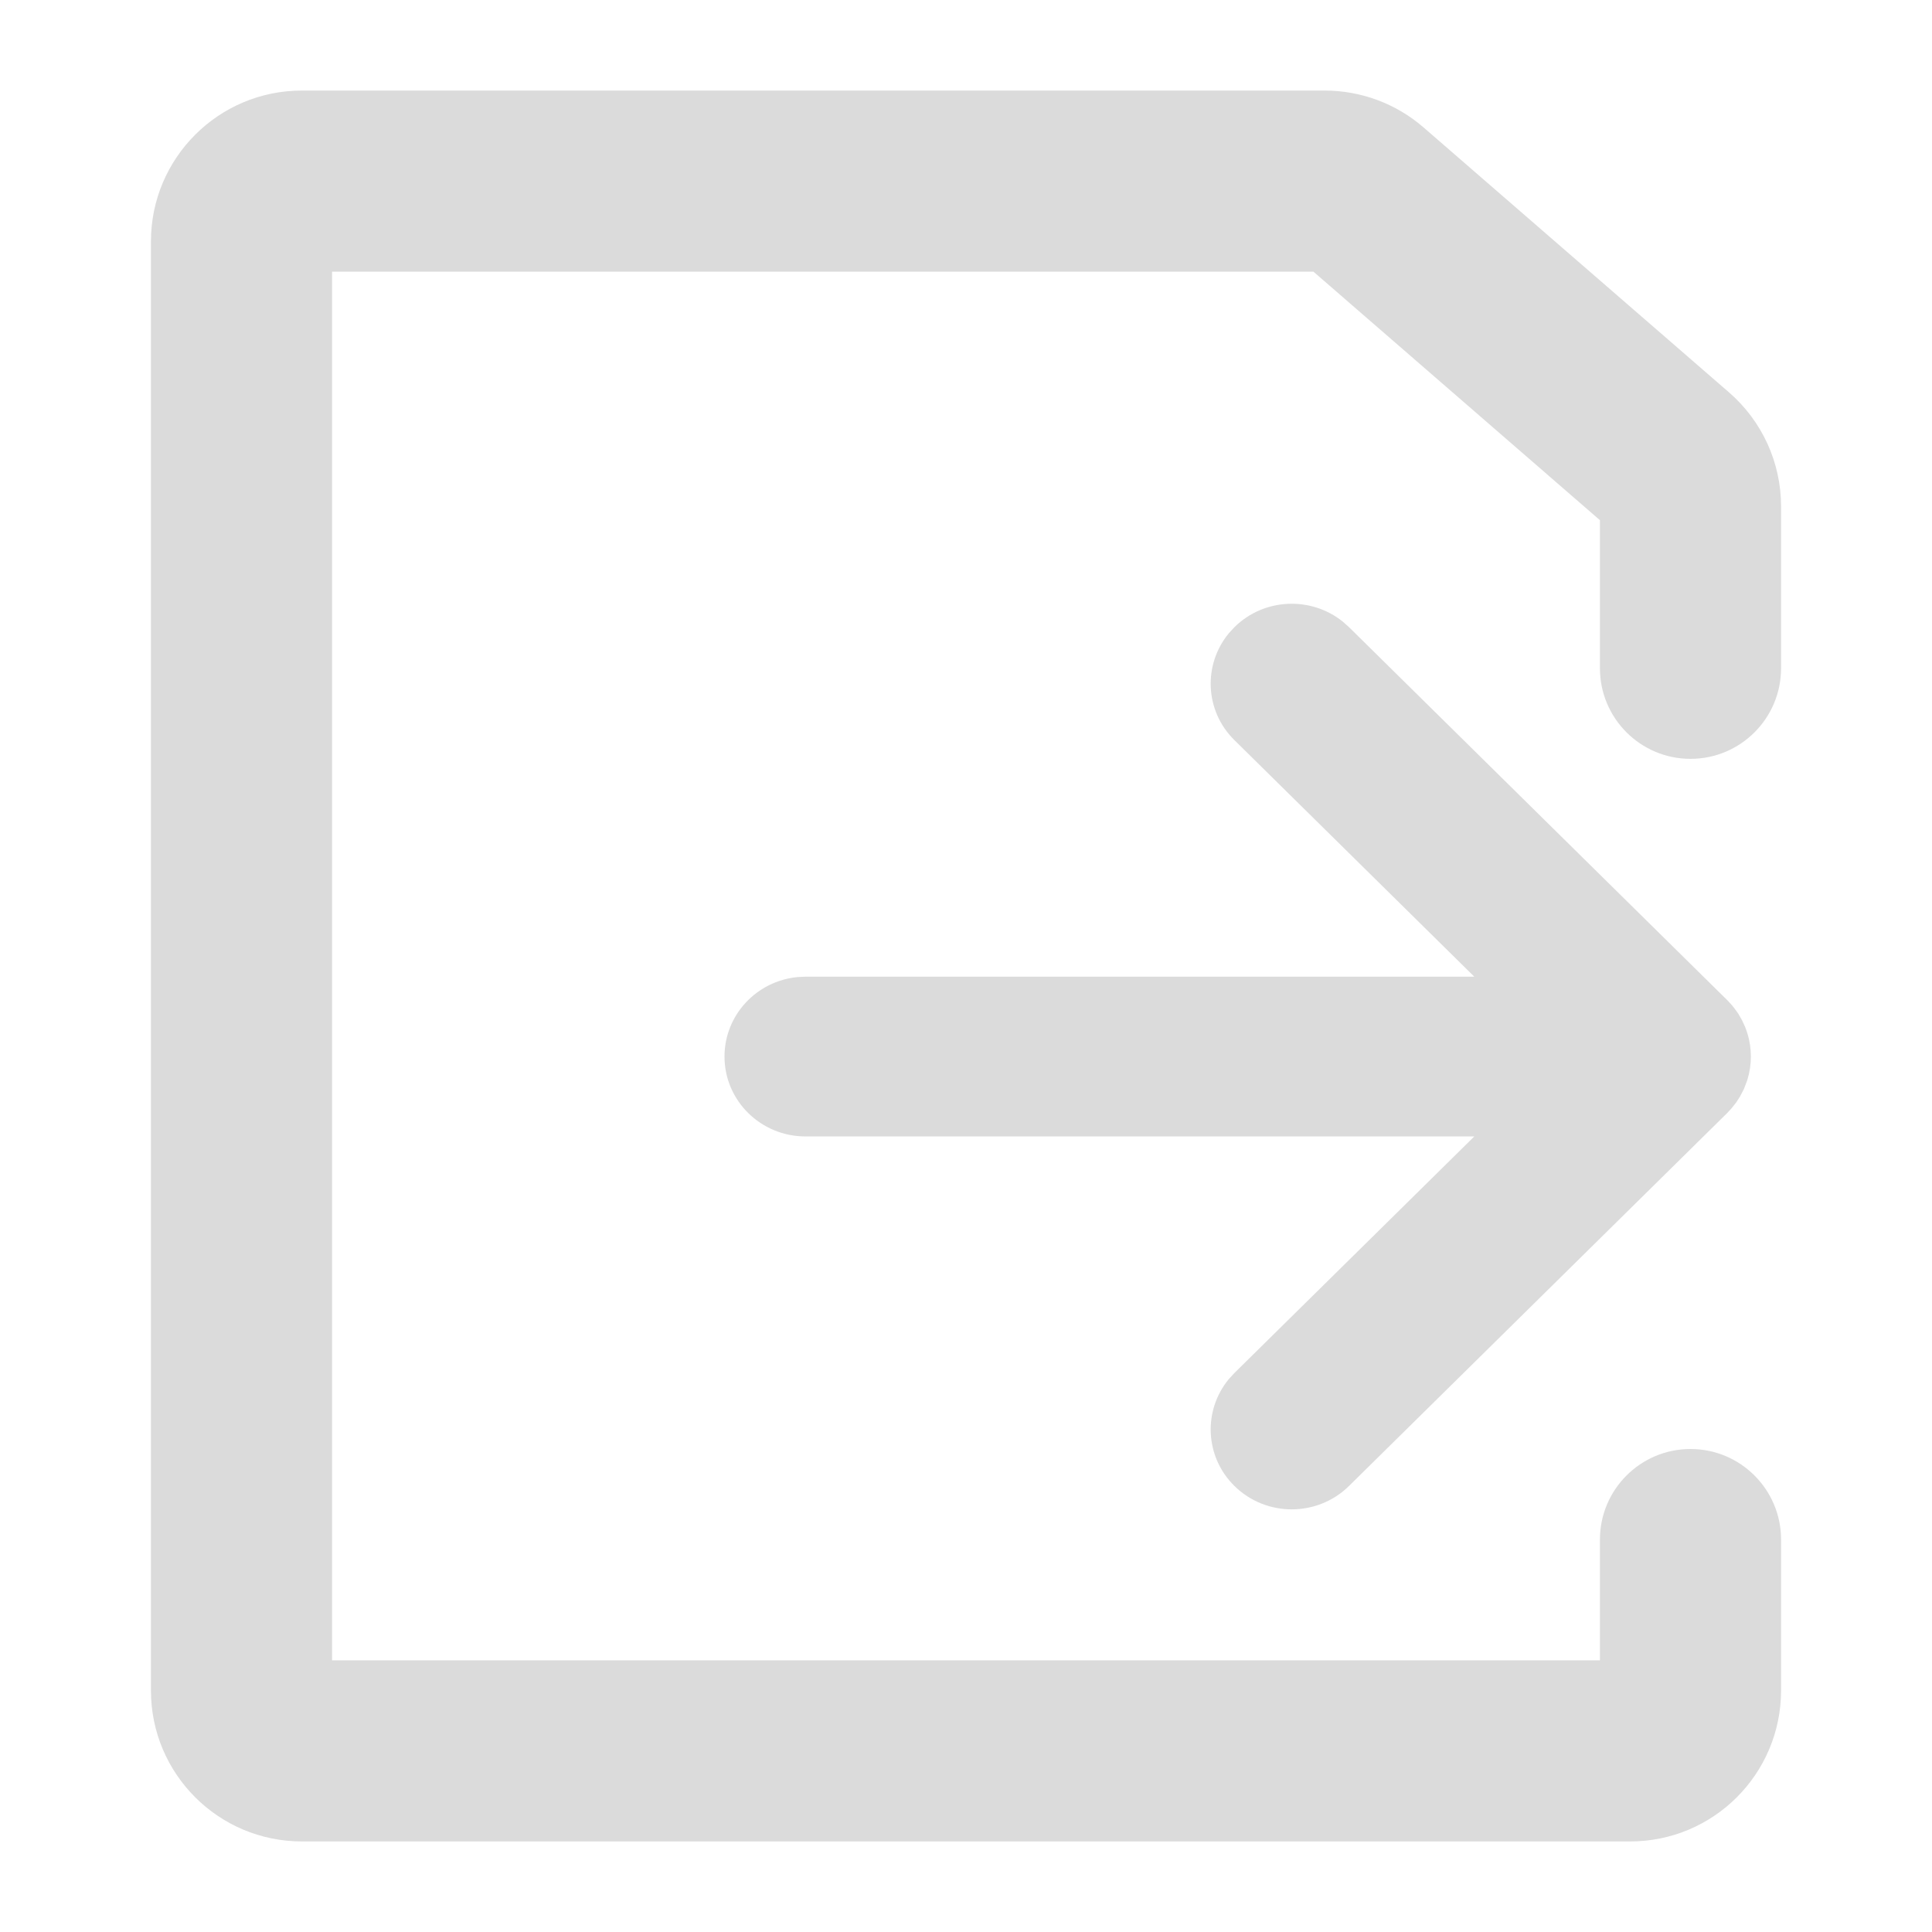
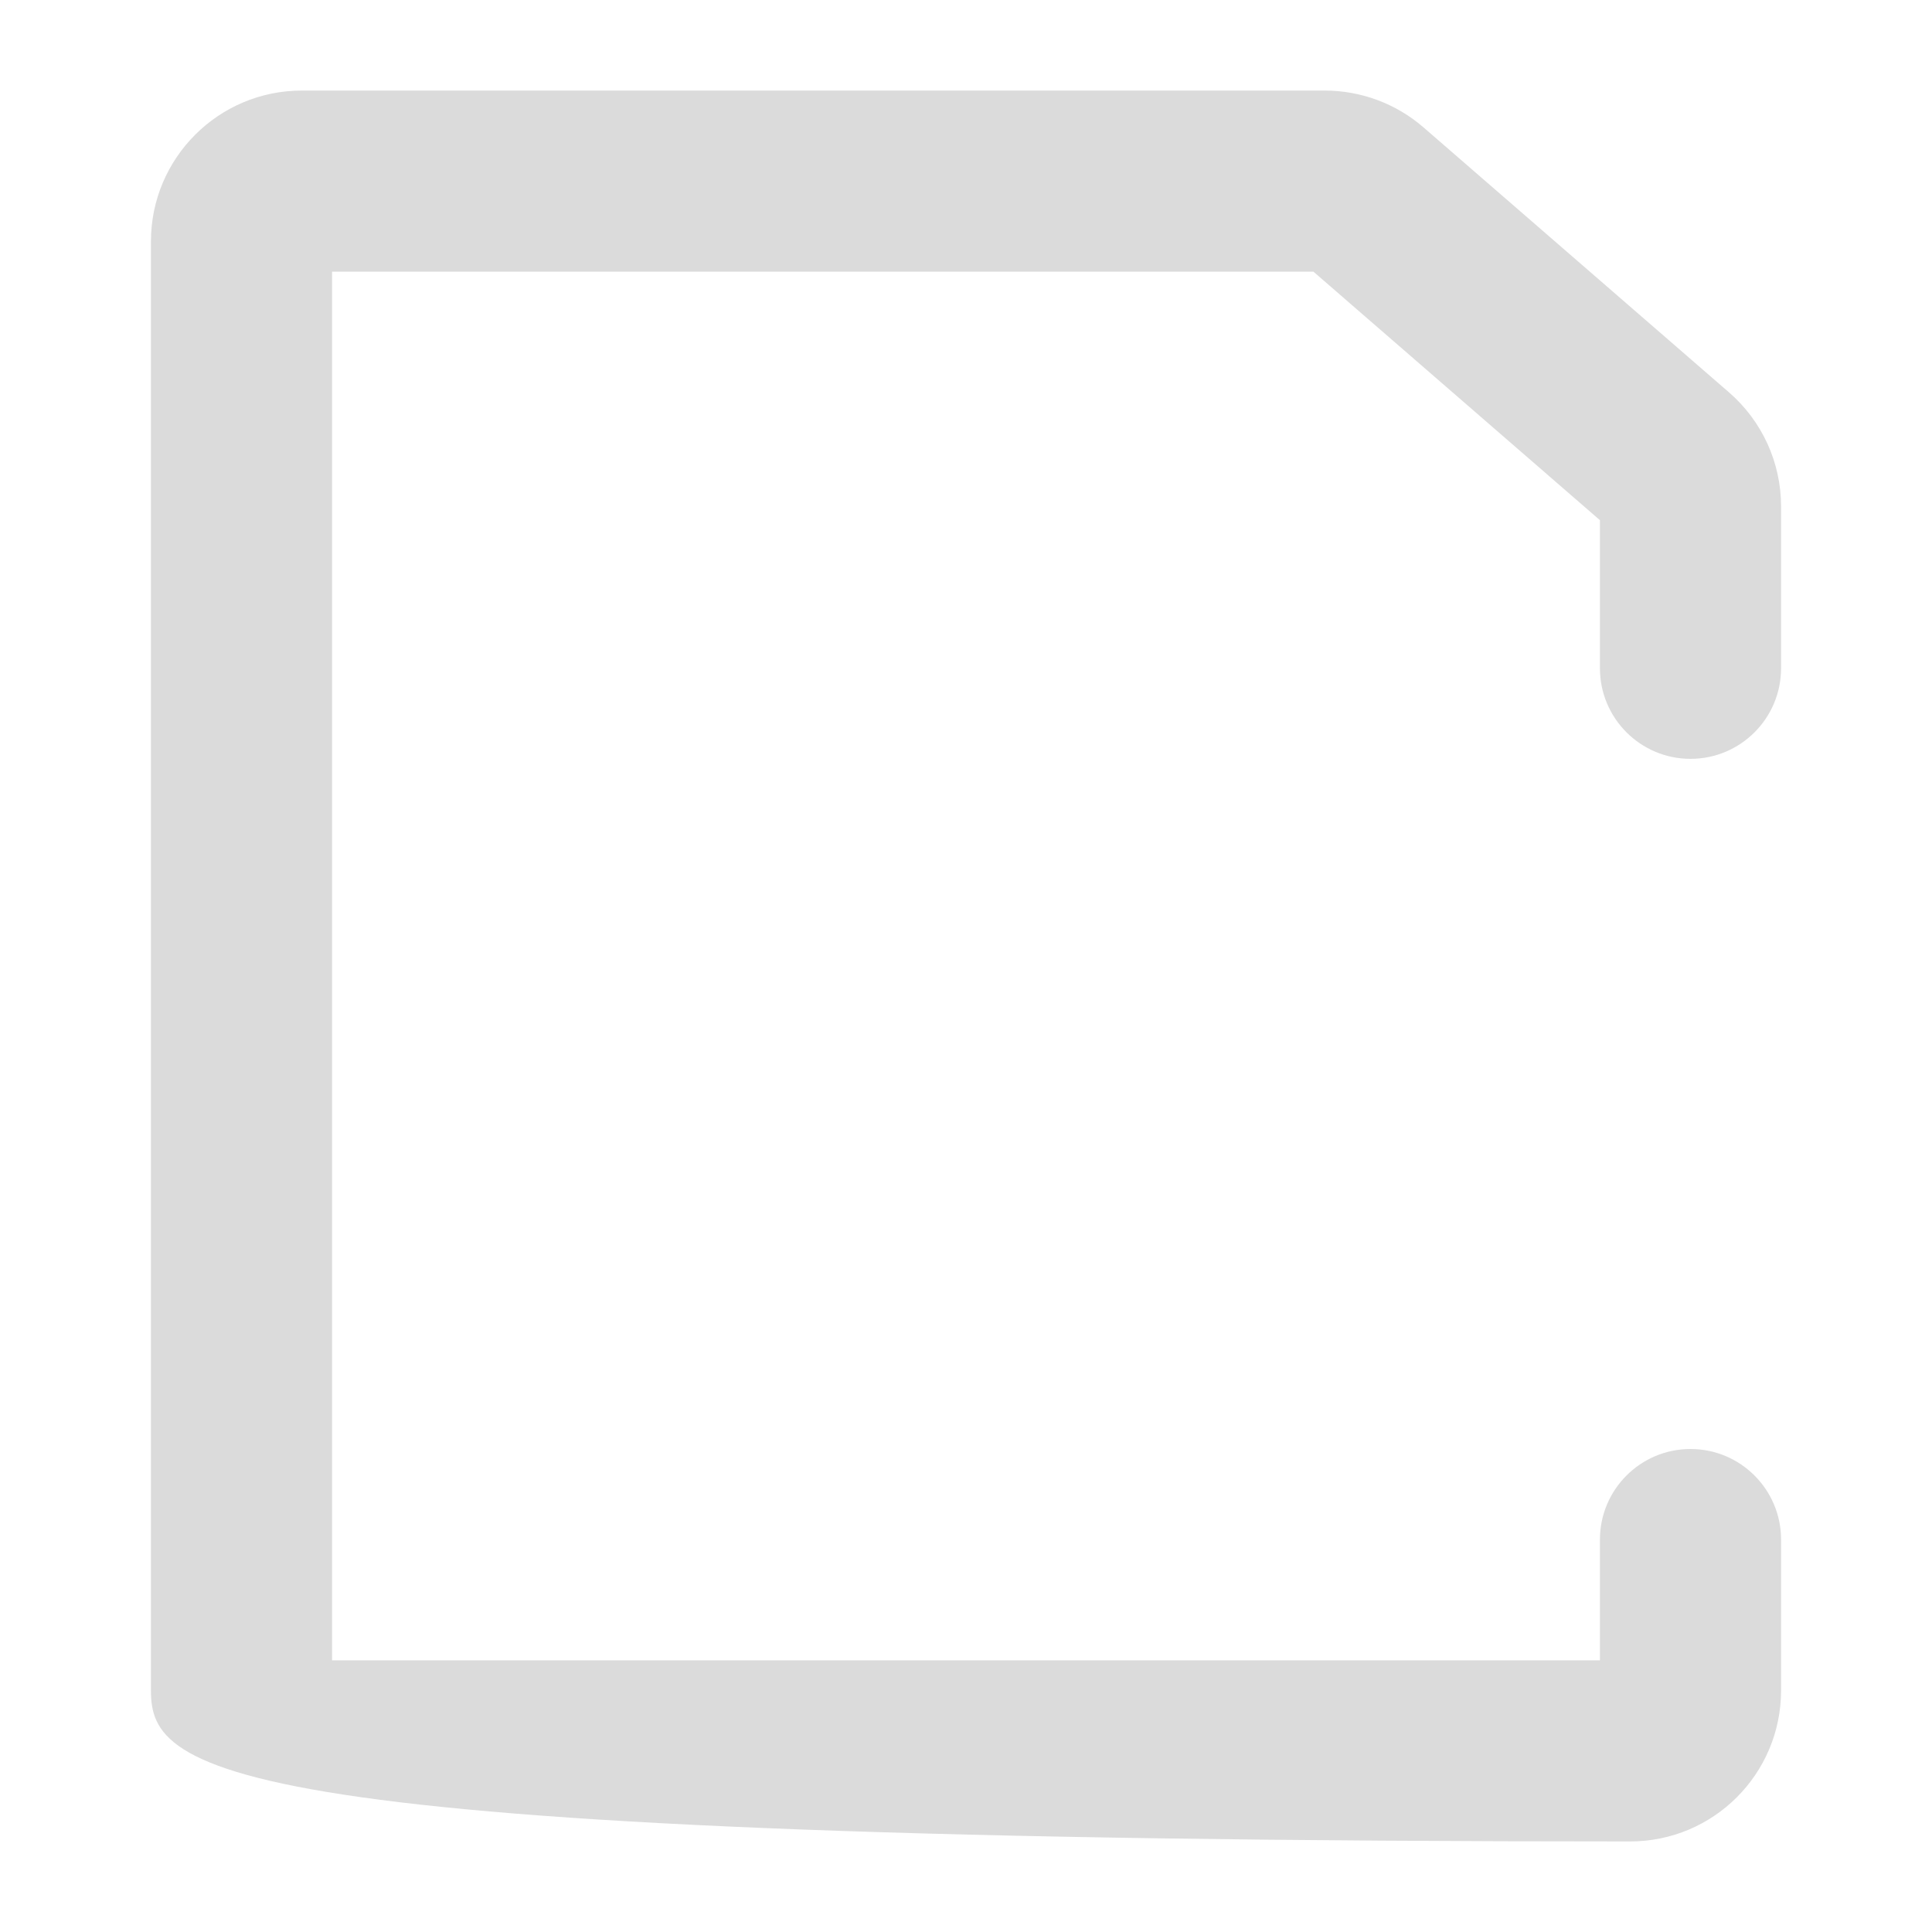
<svg xmlns="http://www.w3.org/2000/svg" width="32" height="32" viewBox="0 0 32 32" fill="none">
  <g opacity="0.2">
-     <rect opacity="0.01" width="32" height="32" fill="#D8D8D8" />
-   </g>
-   <path fill-rule="evenodd" clip-rule="evenodd" d="M2.5 4C2.5 2.619 3.619 1.5 5 1.5L21.941 1.5C22.543 1.5 23.125 1.717 23.579 2.111L28.638 6.499C29.186 6.974 29.5 7.663 29.5 8.387V11.069C29.5 11.897 28.828 12.569 28 12.569C27.172 12.569 26.5 11.897 26.5 11.069V8.616L21.755 4.5H5.5V27.5H26.5V25.5C26.5 24.672 27.172 24 28 24C28.828 24 29.5 24.672 29.5 25.5V28C29.5 29.381 28.381 30.5 27 30.5H5C3.619 30.5 2.5 29.381 2.5 28V4Z" fill="#DBDBDB" />
-   <path fill-rule="evenodd" clip-rule="evenodd" d="M29 17.5C29 17.565 28.995 17.628 28.986 17.69L28.968 17.788L28.94 17.893L28.884 18.039L28.82 18.162L28.758 18.259L28.68 18.357L28.607 18.436L22.344 24.612C21.82 25.129 20.97 25.129 20.446 24.612C19.954 24.128 19.924 23.361 20.354 22.841L20.446 22.741L24.419 18.823H13.342C12.601 18.823 12 18.231 12 17.5C12 16.812 12.532 16.247 13.213 16.183L13.342 16.177H24.419L20.446 12.259C19.954 11.775 19.924 11.008 20.354 10.488L20.446 10.388C20.937 9.903 21.715 9.873 22.242 10.297L22.344 10.388L28.625 16.582C28.644 16.602 28.662 16.622 28.68 16.643L28.607 16.564C28.644 16.601 28.678 16.639 28.71 16.678L28.789 16.786L28.852 16.896L28.903 17.005C28.93 17.072 28.952 17.141 28.968 17.212L28.986 17.31C28.995 17.372 29 17.435 29 17.5Z" fill="#DBDBDB" />
+     </g>
+   <path fill-rule="evenodd" clip-rule="evenodd" d="M2.5 4C2.5 2.619 3.619 1.5 5 1.5L21.941 1.5C22.543 1.5 23.125 1.717 23.579 2.111L28.638 6.499C29.186 6.974 29.5 7.663 29.5 8.387V11.069C29.5 11.897 28.828 12.569 28 12.569C27.172 12.569 26.5 11.897 26.5 11.069V8.616L21.755 4.5H5.5V27.5H26.5V25.5C26.5 24.672 27.172 24 28 24C28.828 24 29.5 24.672 29.5 25.5V28C29.5 29.381 28.381 30.5 27 30.5C3.619 30.5 2.5 29.381 2.5 28V4Z" fill="#DBDBDB" />
</svg>